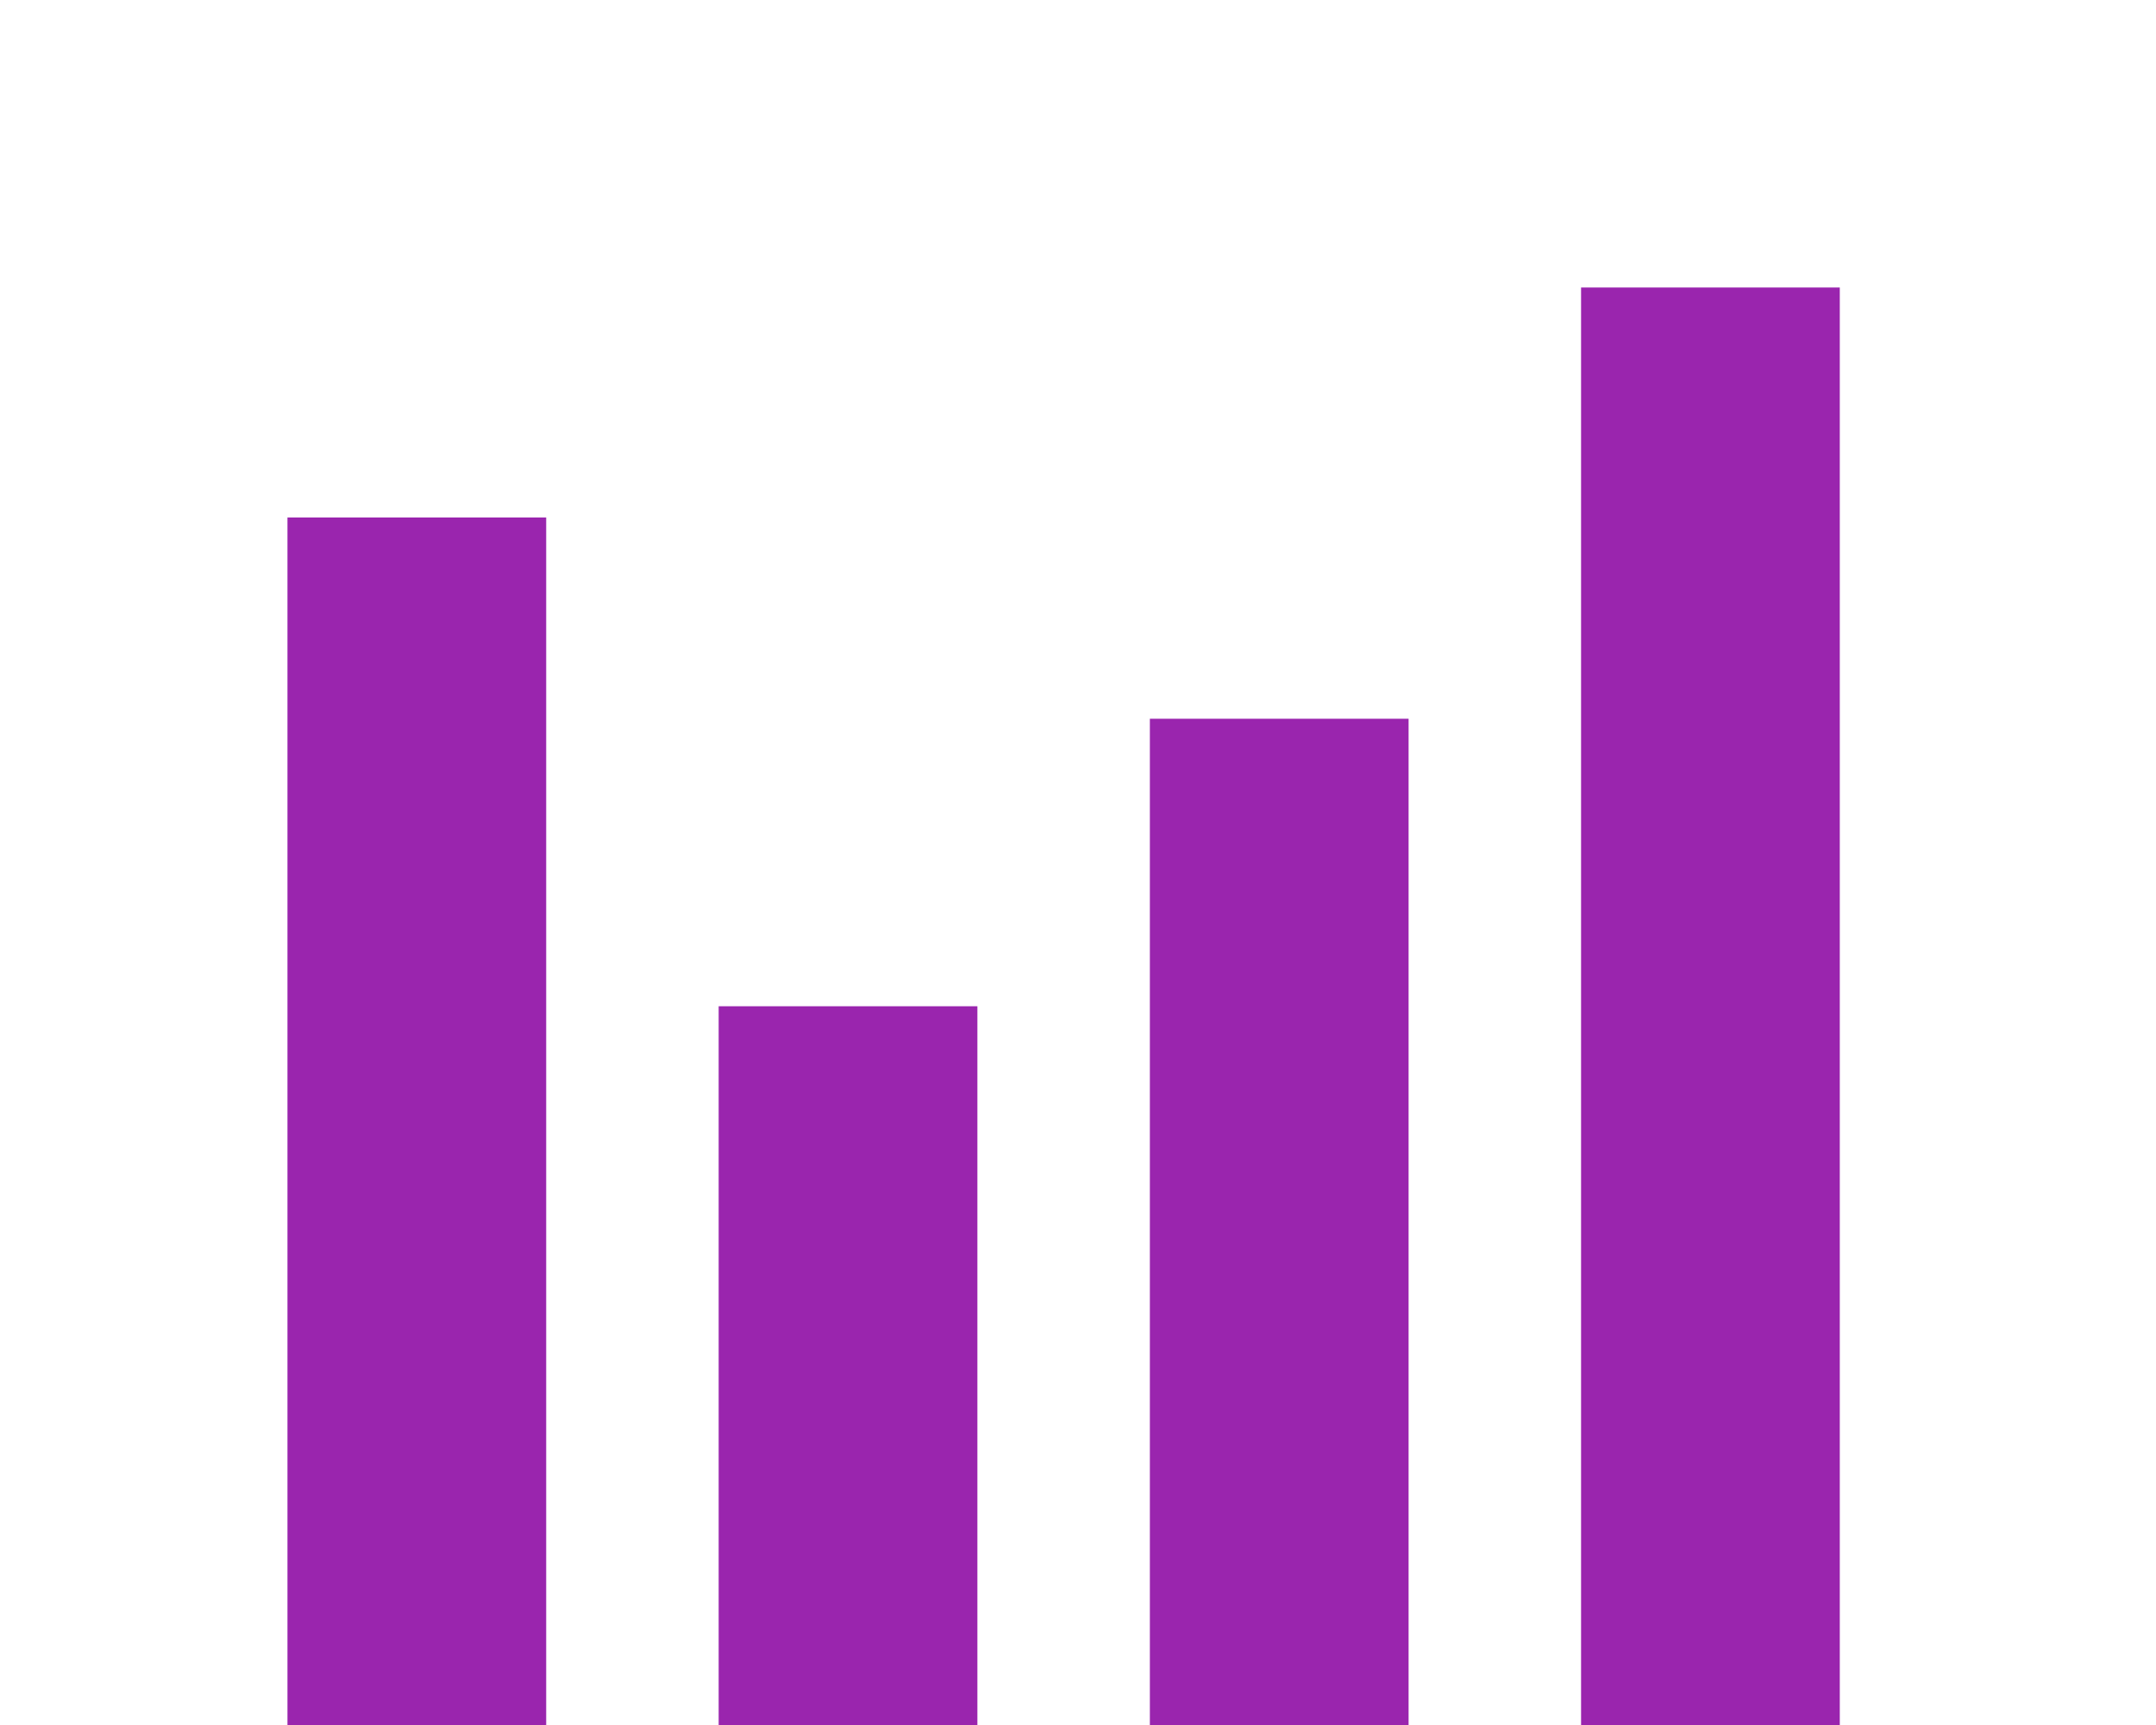
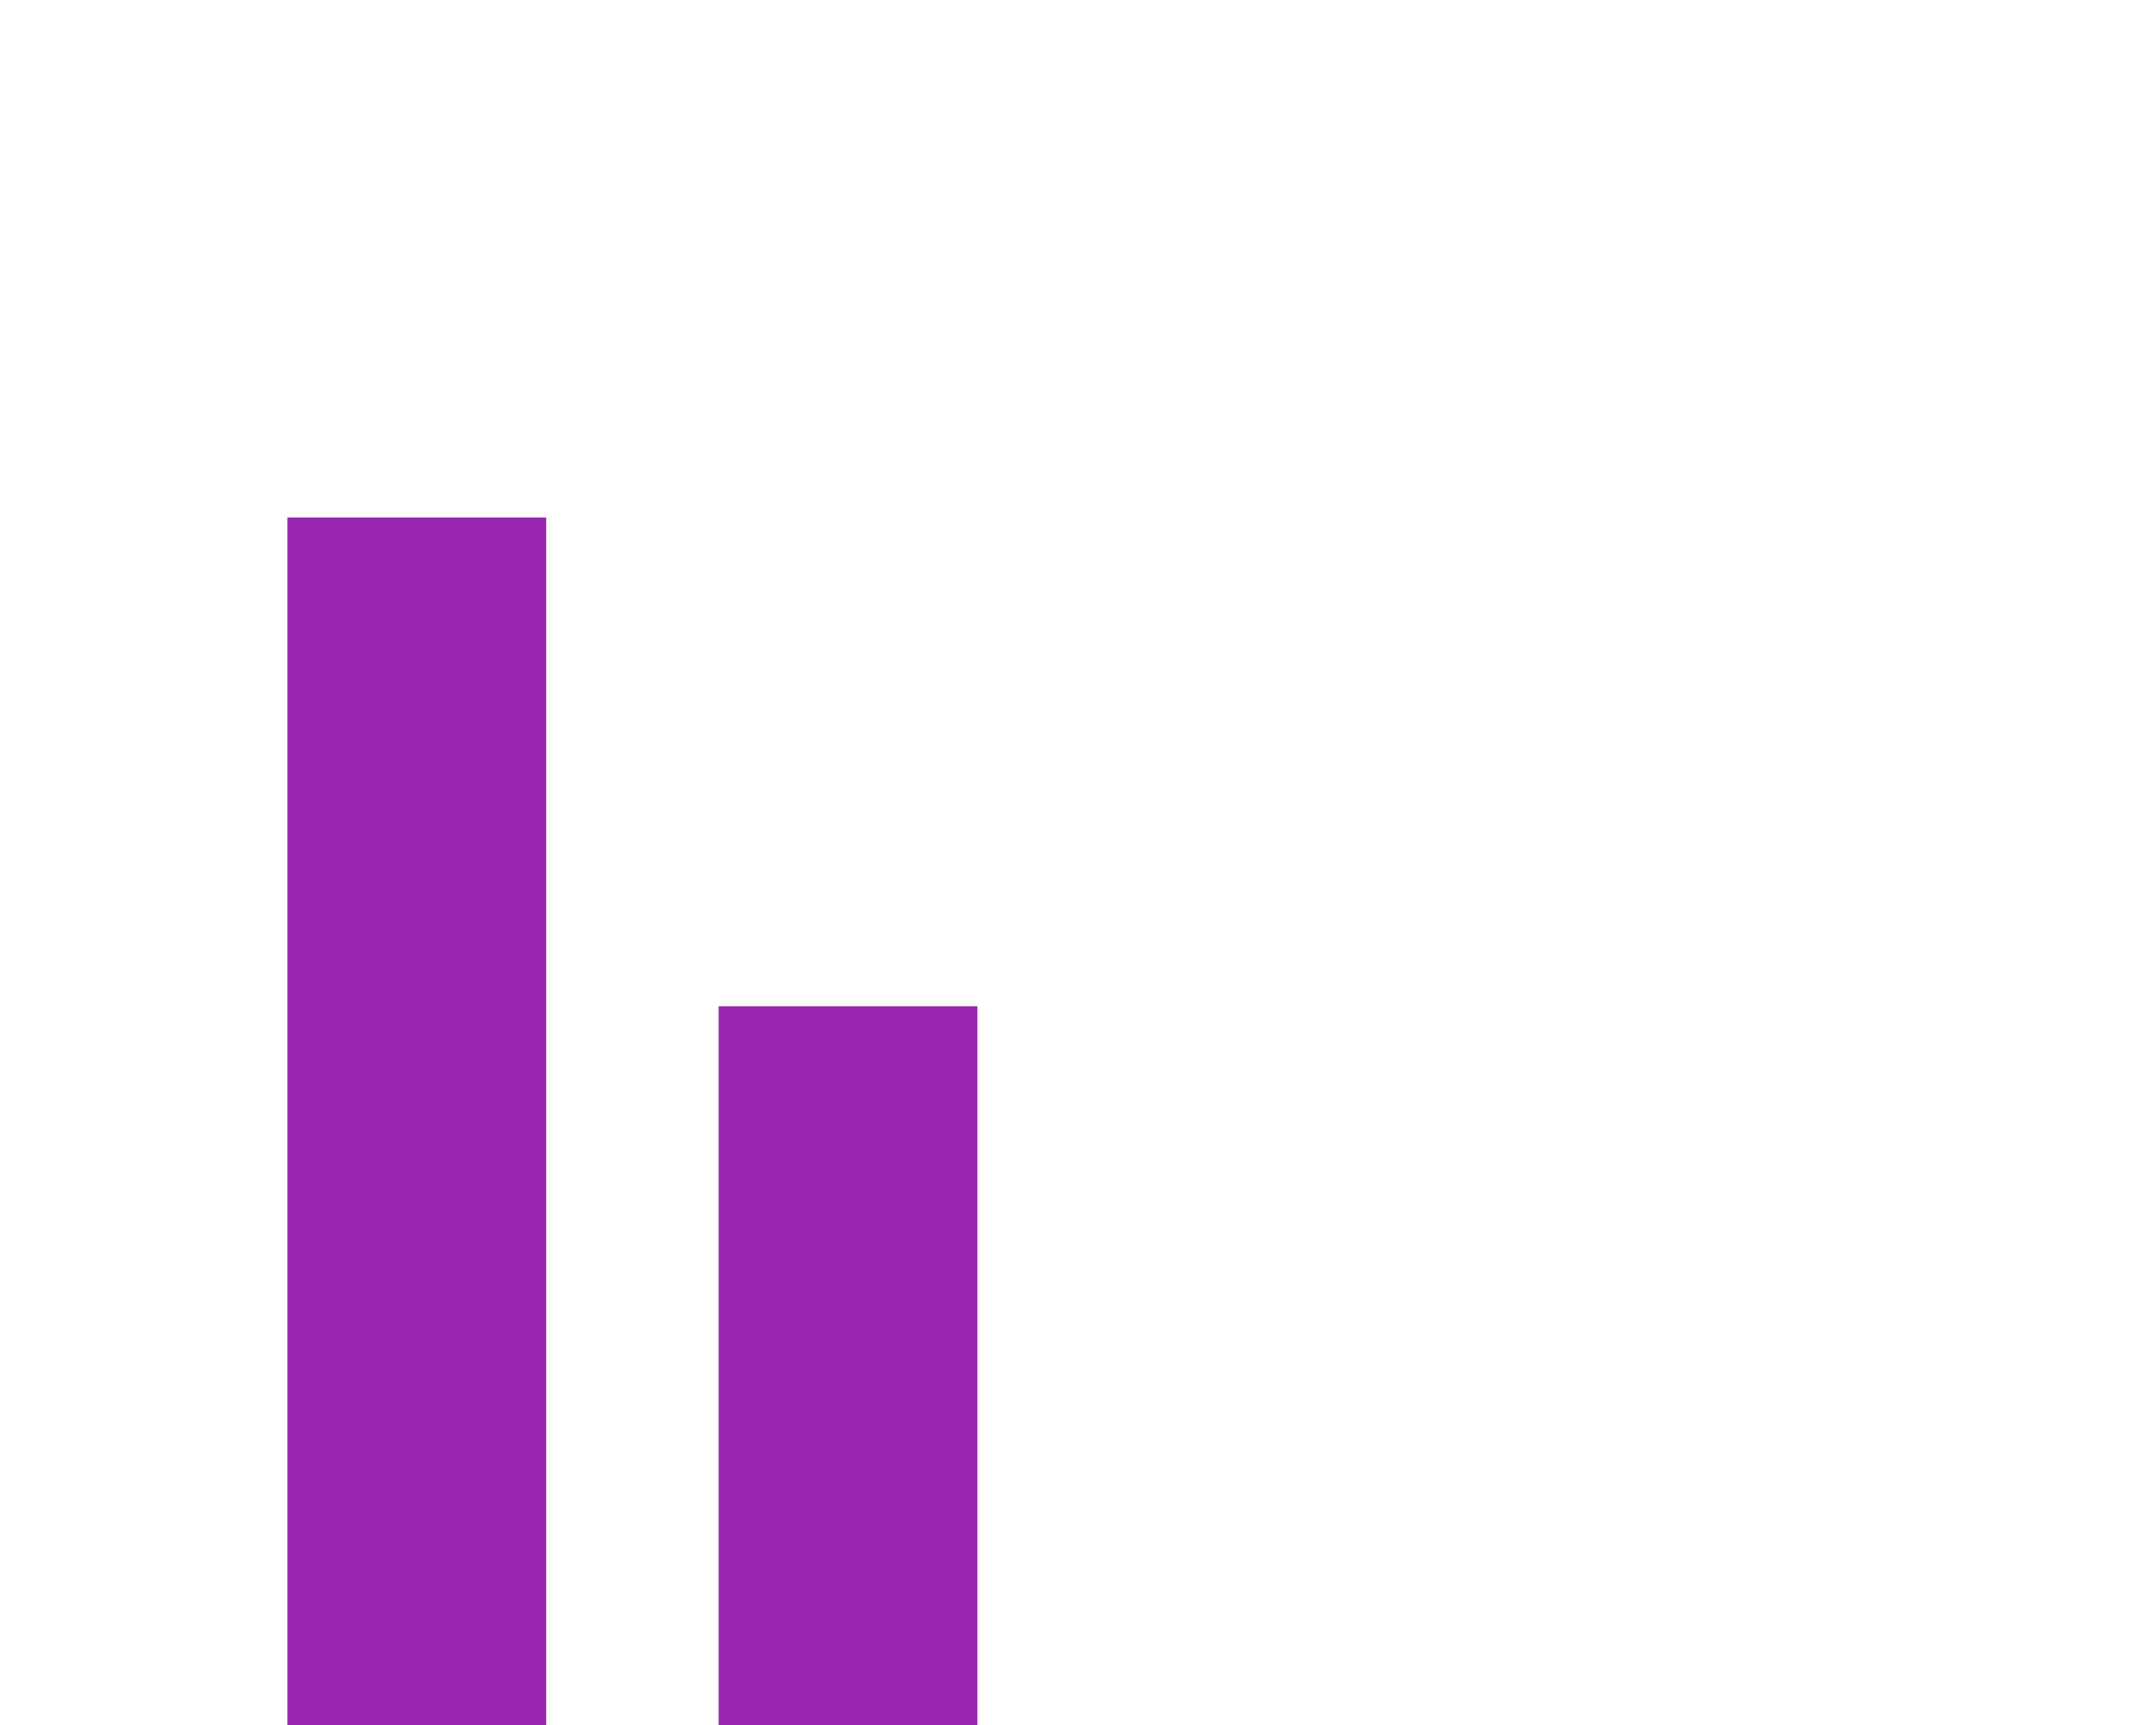
<svg xmlns="http://www.w3.org/2000/svg" width="75" height="60">
  <rect x="10" y="18" width="9" height="50" fill="#9A25AE" />
  <rect x="25" y="35" width="9" height="50" fill="#9A25AE" />
-   <rect x="40" y="25" width="9" height="50" fill="#9A25AE" />
-   <rect x="55" y="10" width="9" height="50" fill="#9A25AE" />
</svg>